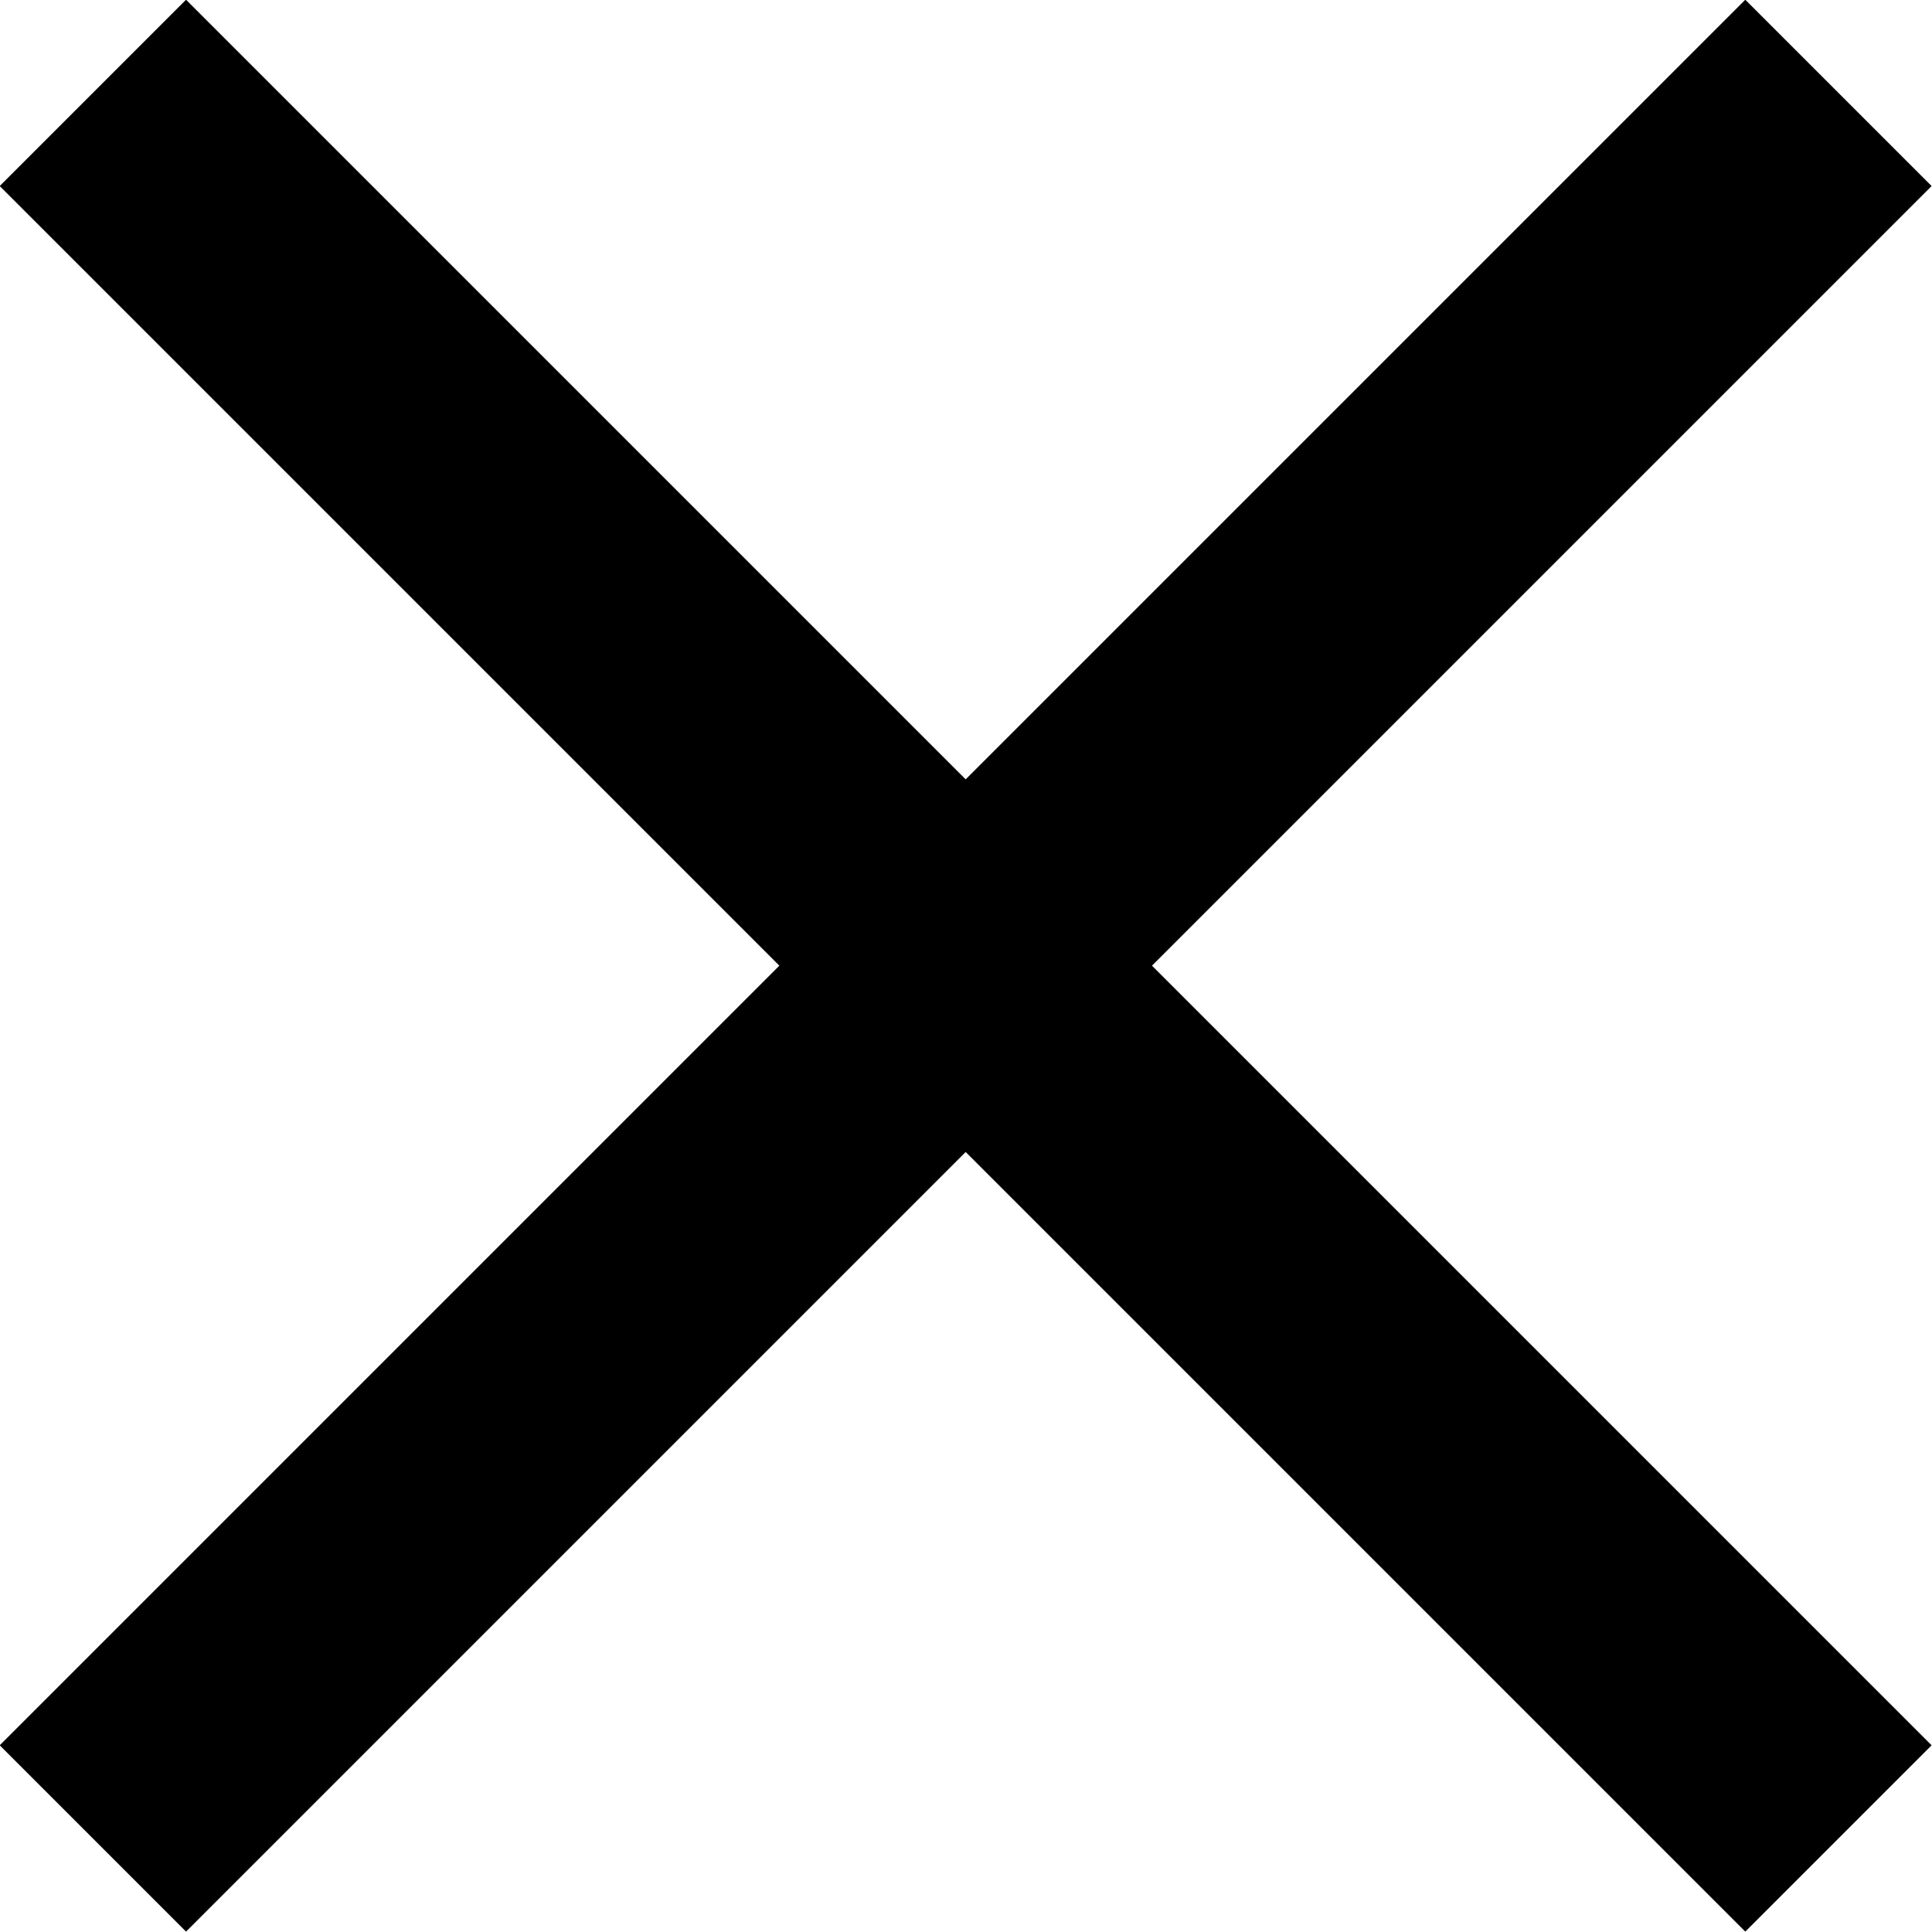
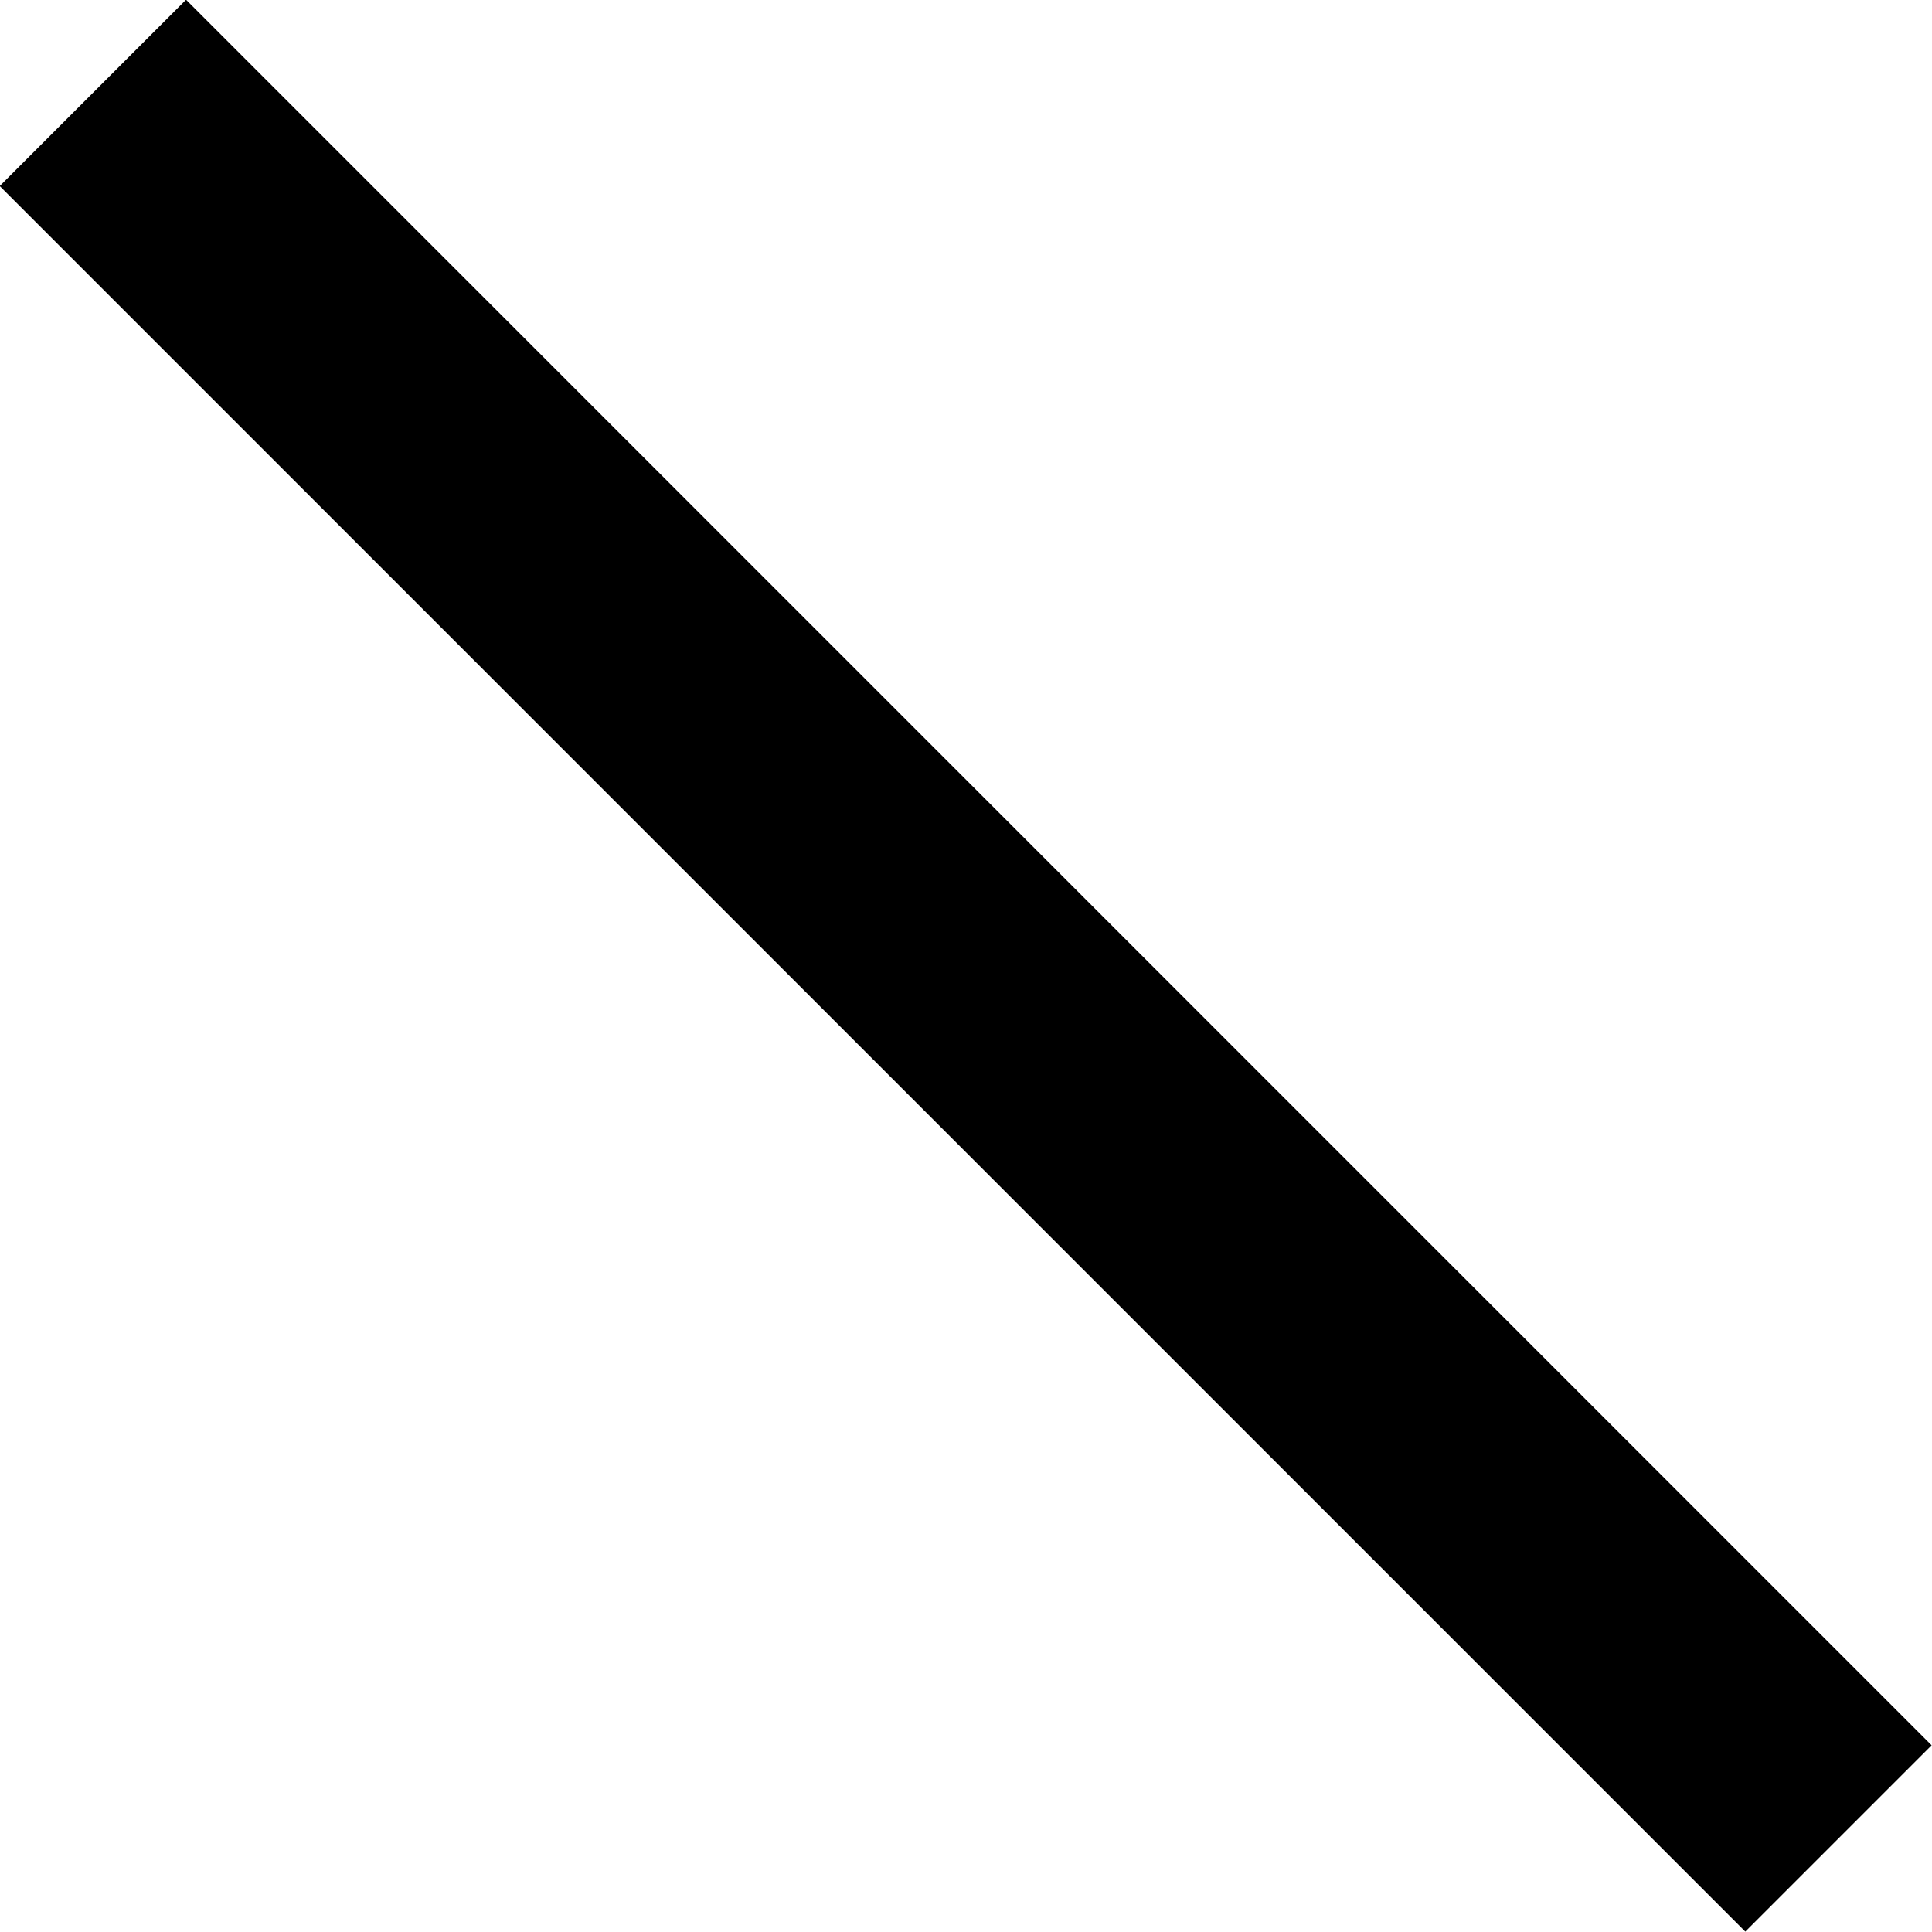
<svg xmlns="http://www.w3.org/2000/svg" id="Layer_1" data-name="Layer 1" viewBox="0 0 29.33 29.33">
  <defs>
    <style>.cls-1{fill:none;stroke:#000;stroke-miterlimit:10;stroke-width:4px;}</style>
  </defs>
  <line class="cls-1" x1="1.41" y1="1.41" x2="27.91" y2="27.91" />
-   <line class="cls-1" x1="27.91" y1="1.41" x2="1.41" y2="27.91" />
</svg>